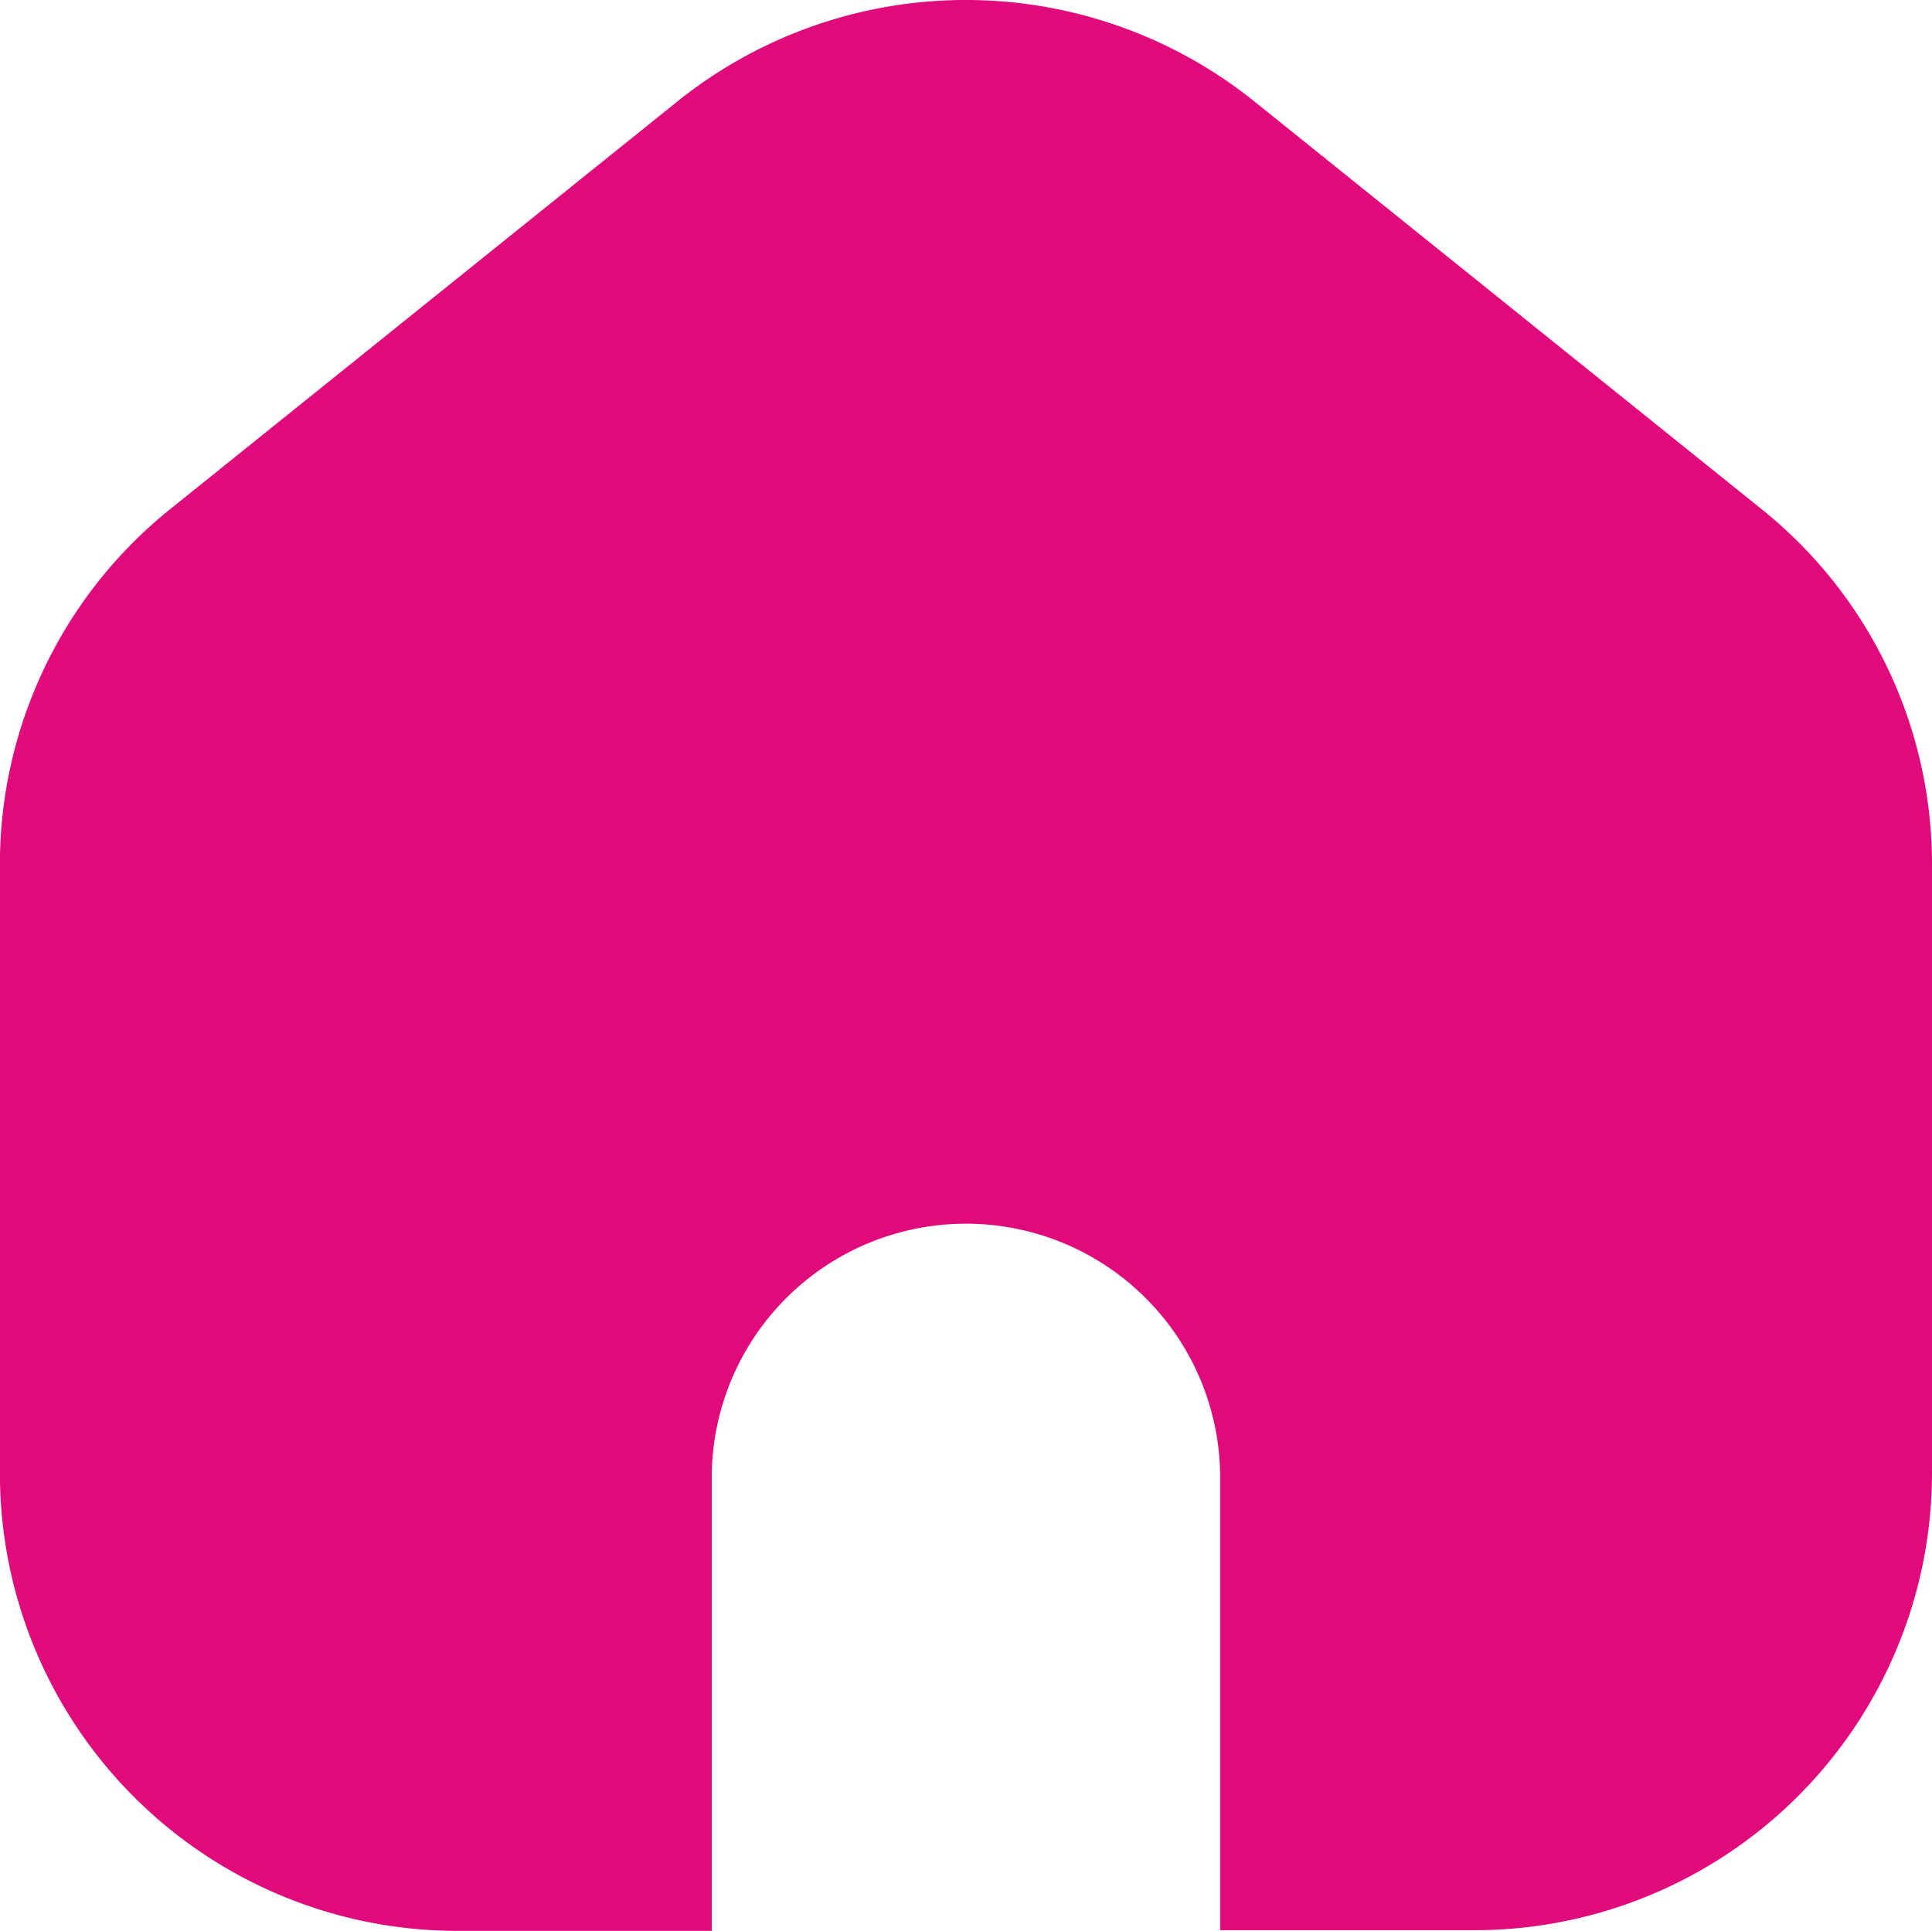
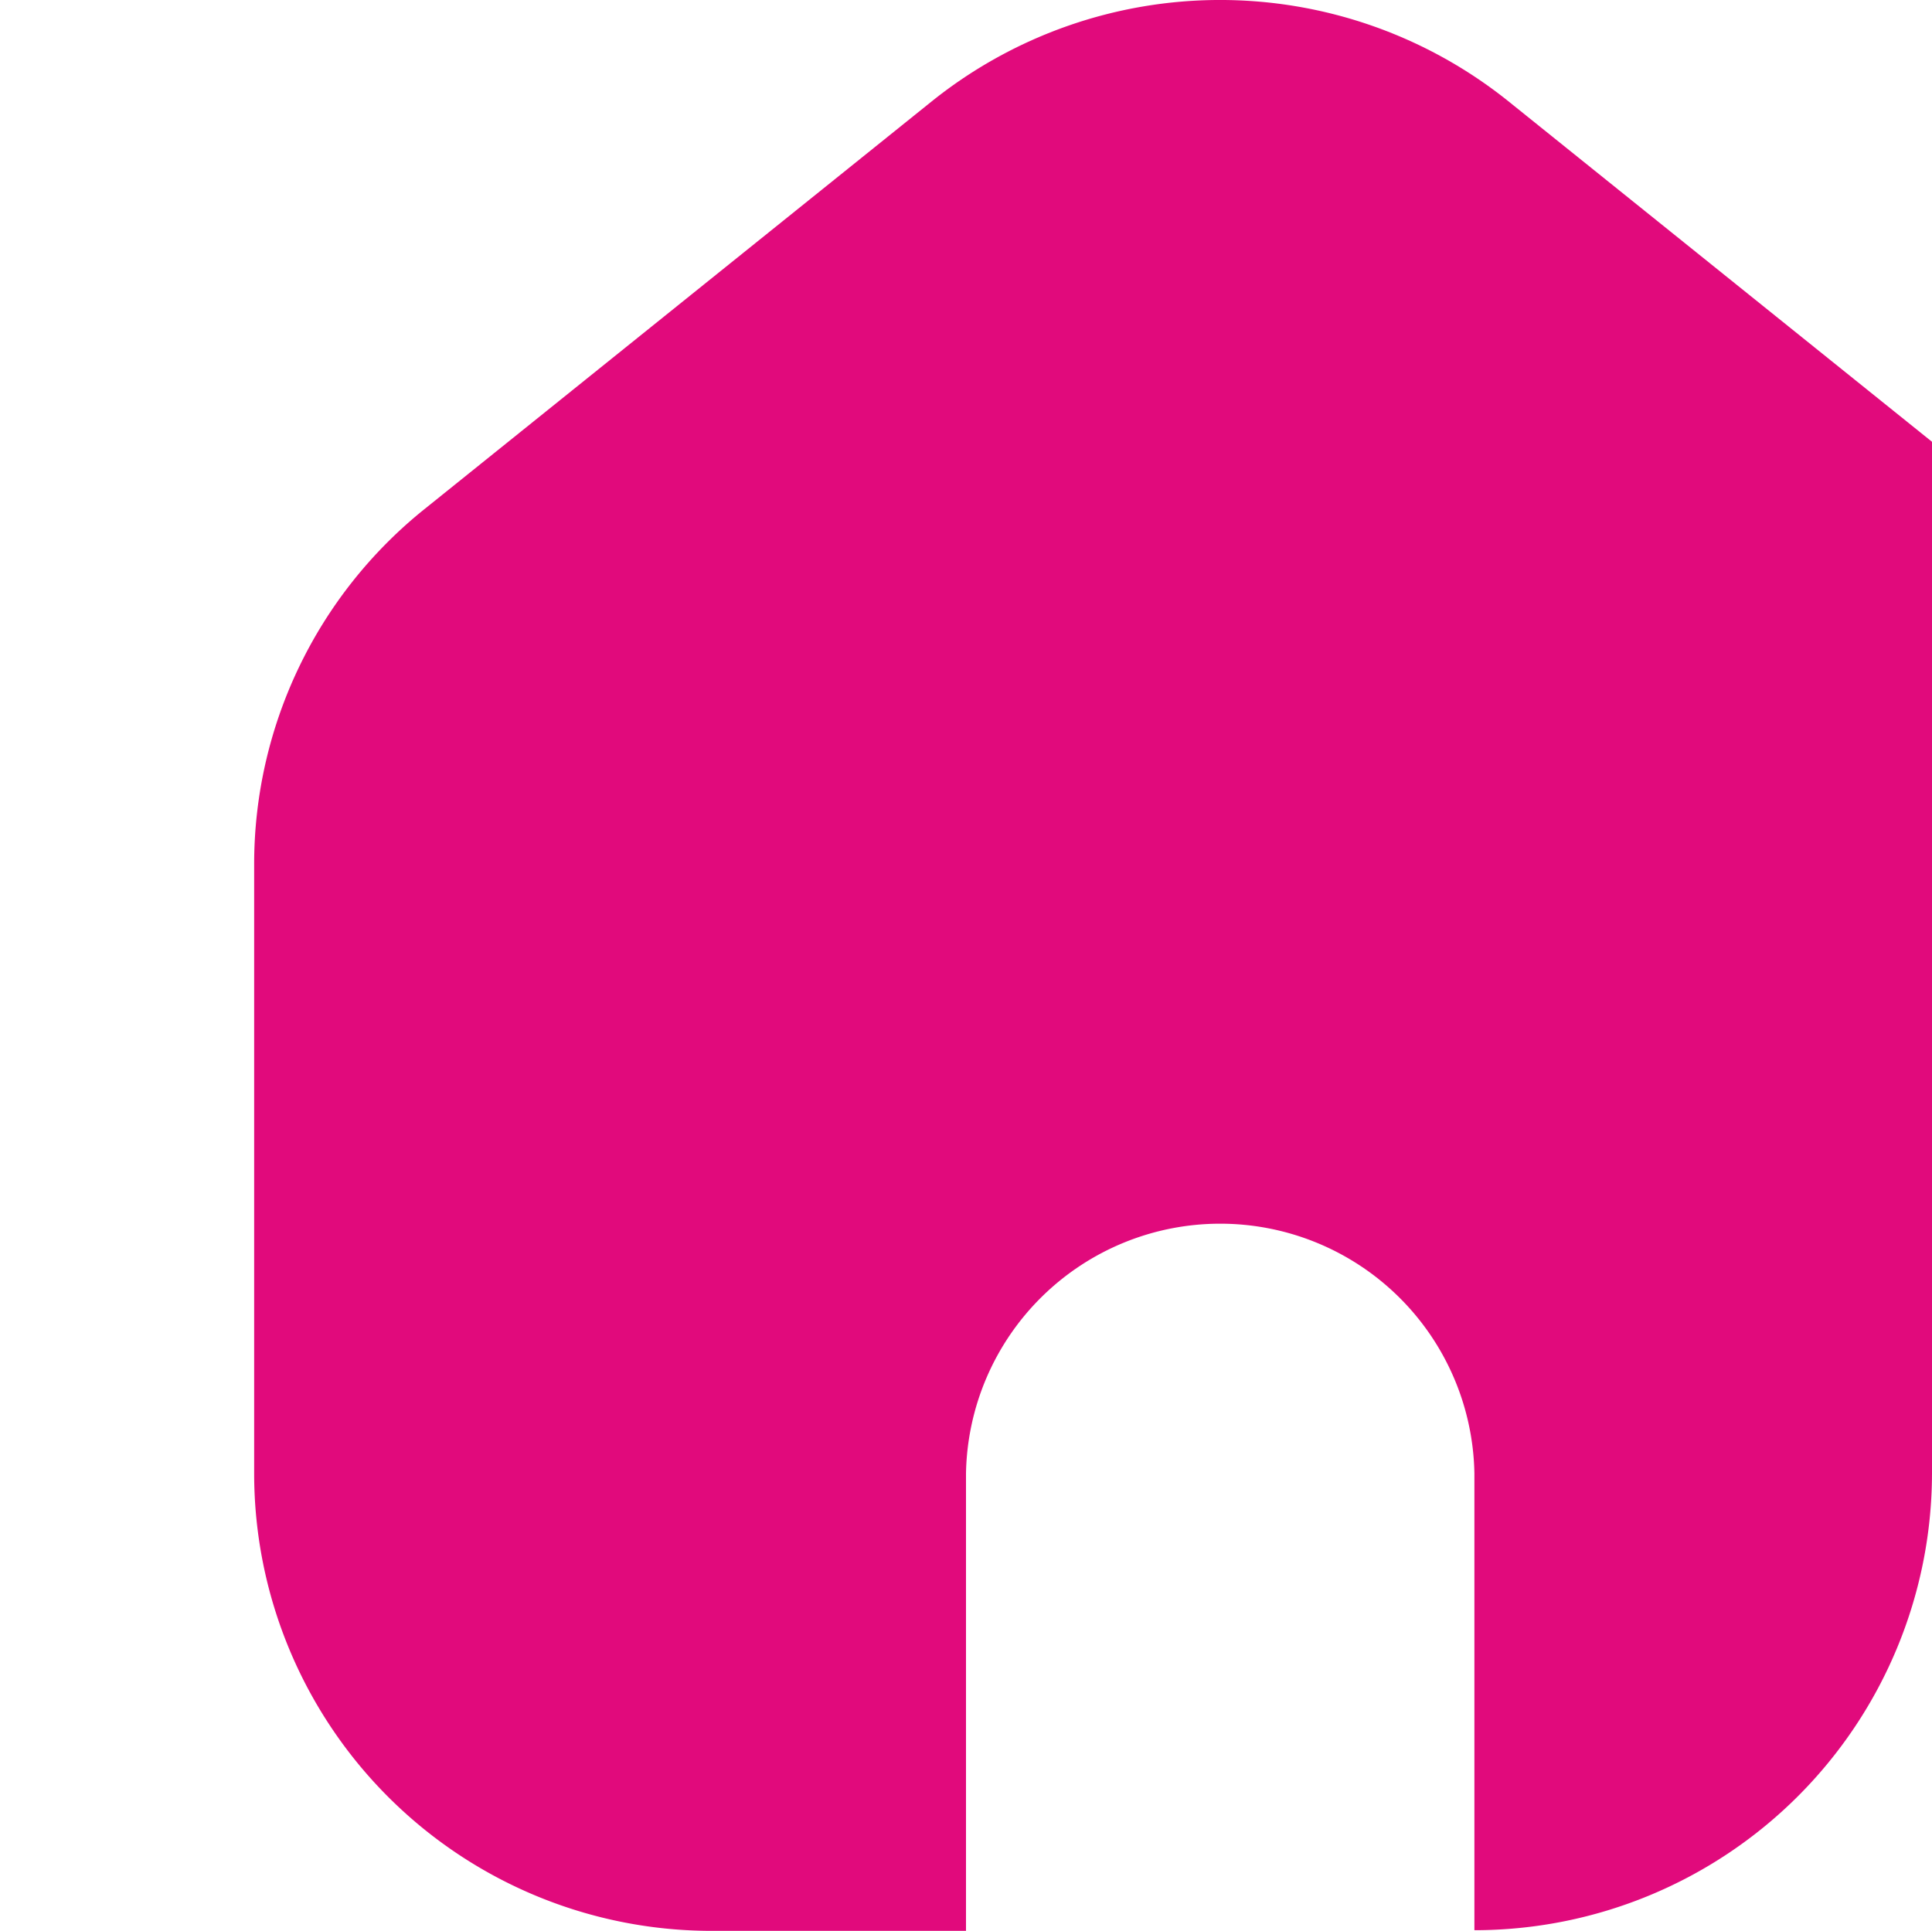
<svg xmlns="http://www.w3.org/2000/svg" width="23.276" height="23.265" viewBox="0 0 23.276 23.265">
-   <path id="homeIcon" d="M228.776,2493.923v7.338a5.513,5.513,0,0,1-5.513,5.505H220.2v-5.505a3.063,3.063,0,0,0-6.125,0v5.513h-3.063a5.512,5.512,0,0,1-5.513-5.505v-7.341a5.485,5.485,0,0,1,2.056-4.288l6.125-4.924a5.552,5.552,0,0,1,6.913,0l6.125,4.924A5.48,5.48,0,0,1,228.776,2493.923Z" transform="translate(-205.5 -2483.509)" fill="#e10a7c" />
+   <path id="homeIcon" d="M228.776,2493.923v7.338a5.513,5.513,0,0,1-5.513,5.505v-5.505a3.063,3.063,0,0,0-6.125,0v5.513h-3.063a5.512,5.512,0,0,1-5.513-5.505v-7.341a5.485,5.485,0,0,1,2.056-4.288l6.125-4.924a5.552,5.552,0,0,1,6.913,0l6.125,4.924A5.48,5.48,0,0,1,228.776,2493.923Z" transform="translate(-205.5 -2483.509)" fill="#e10a7c" />
</svg>